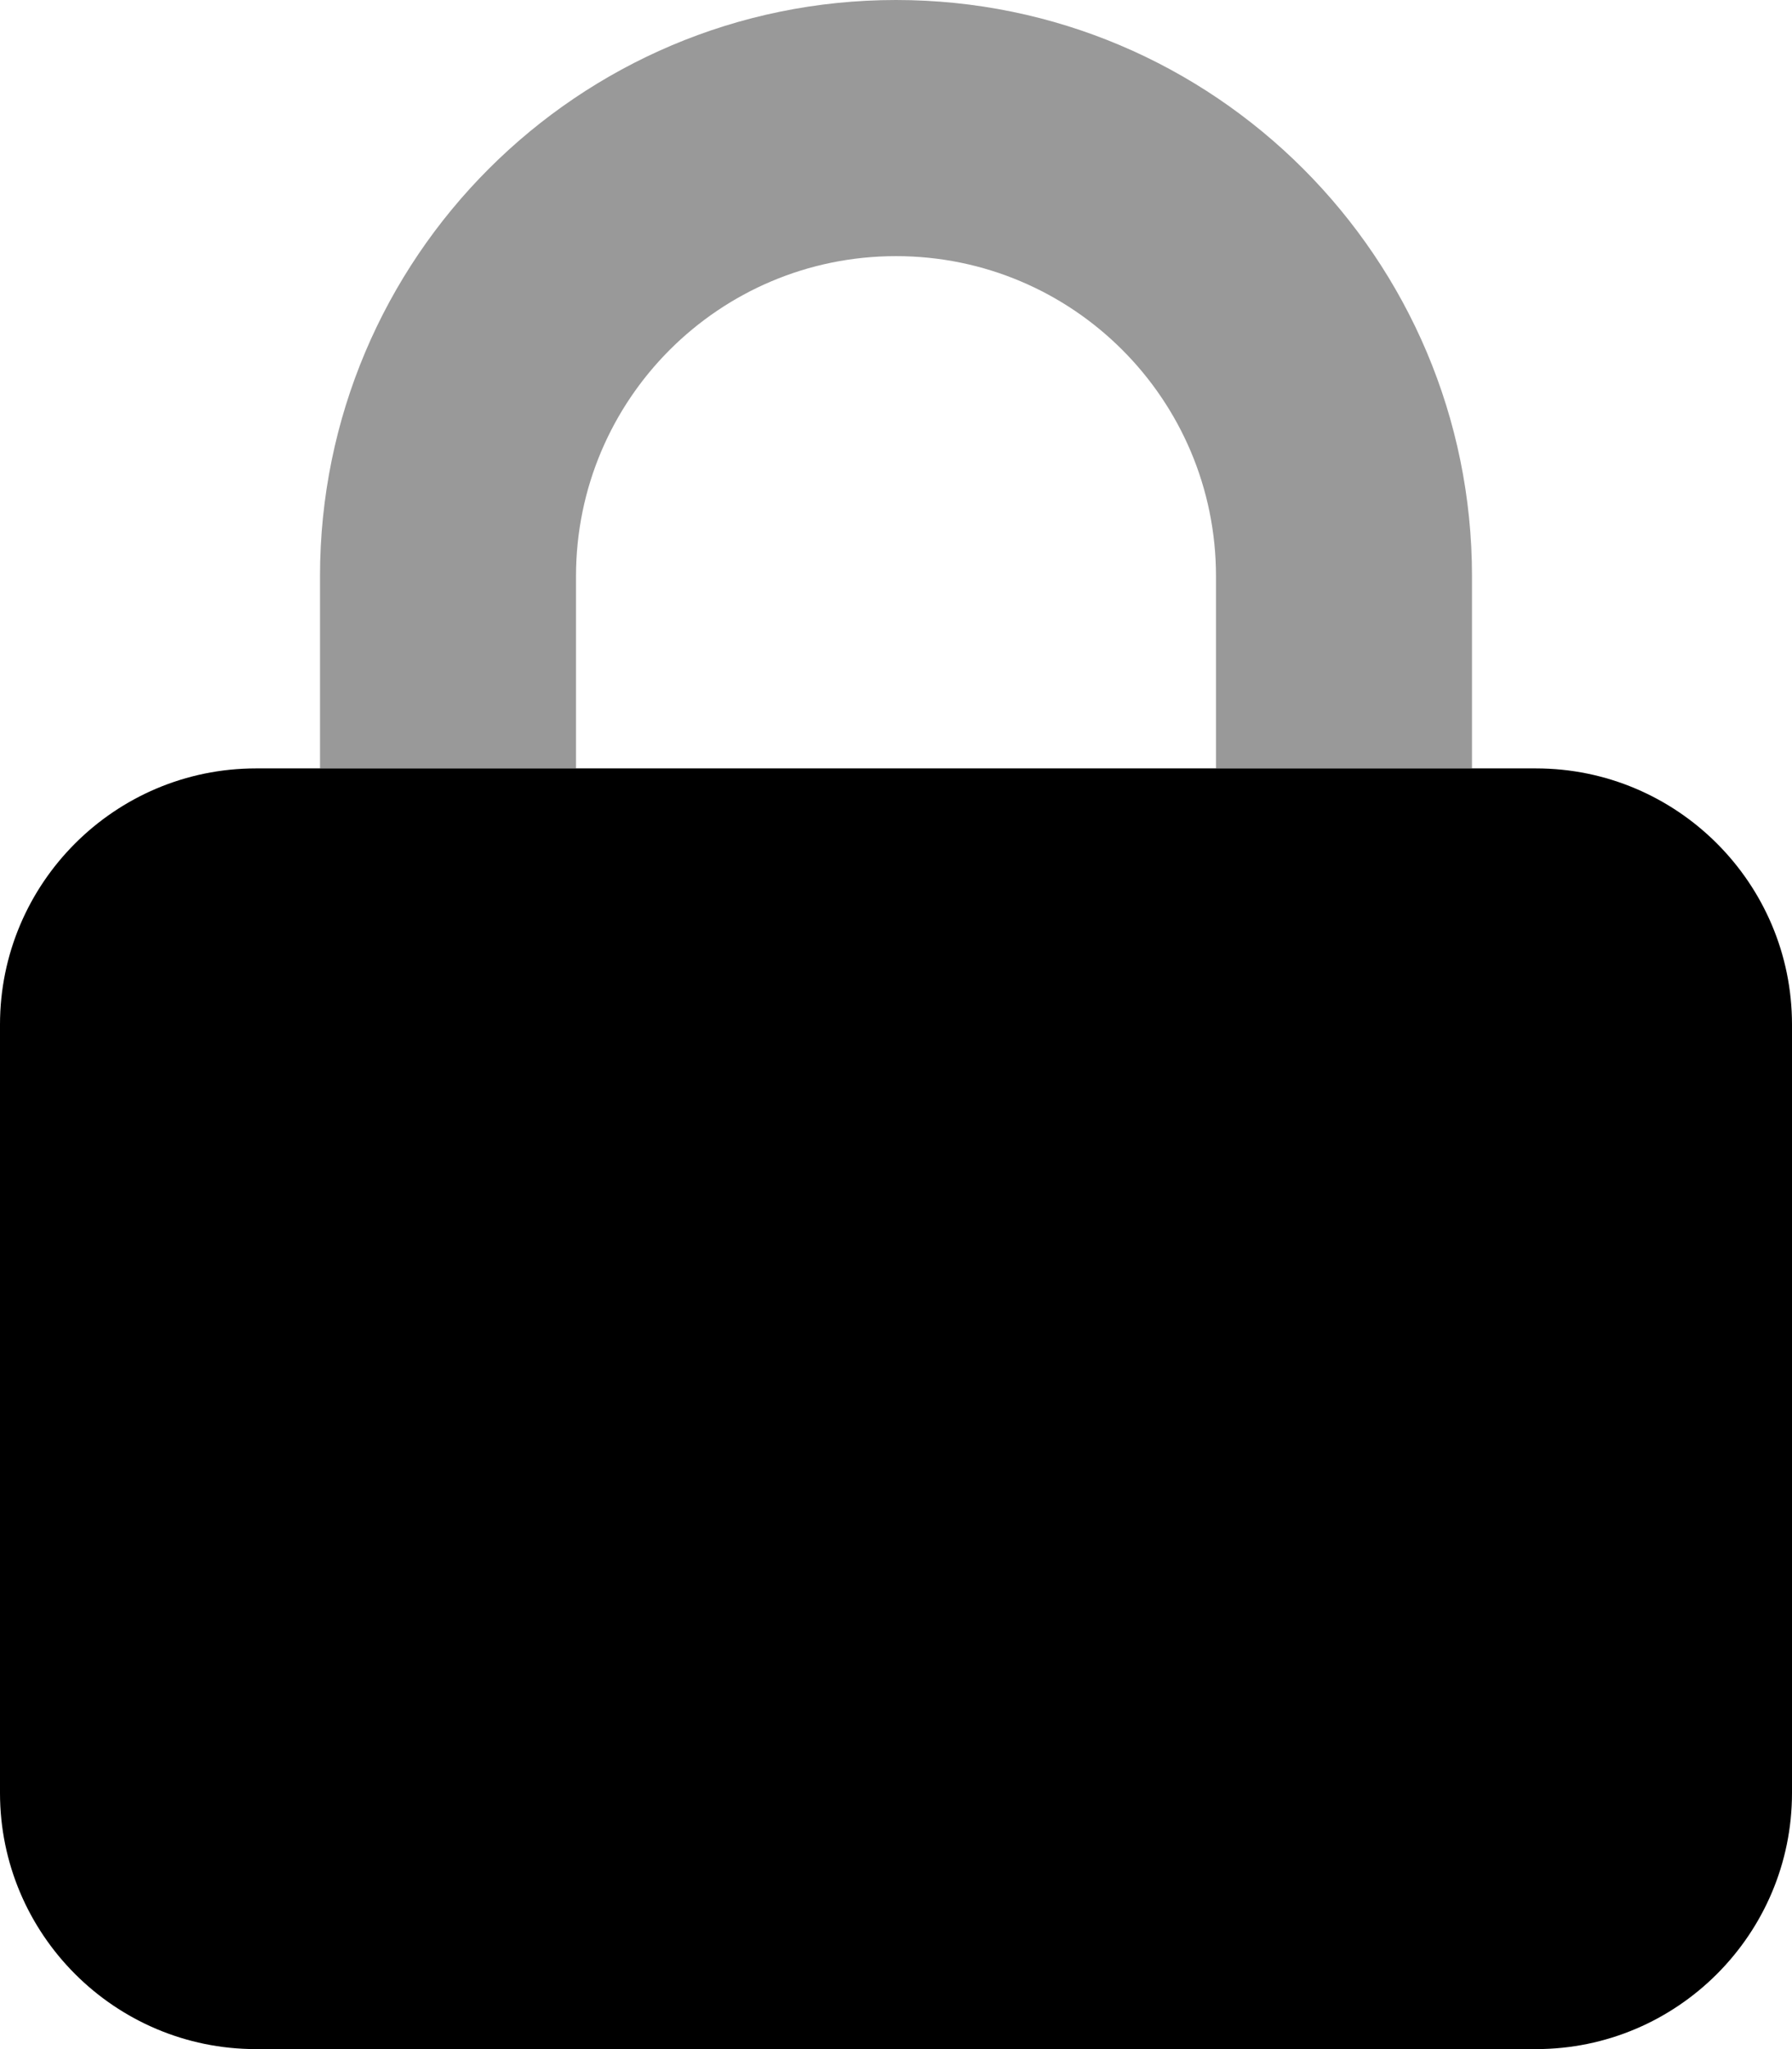
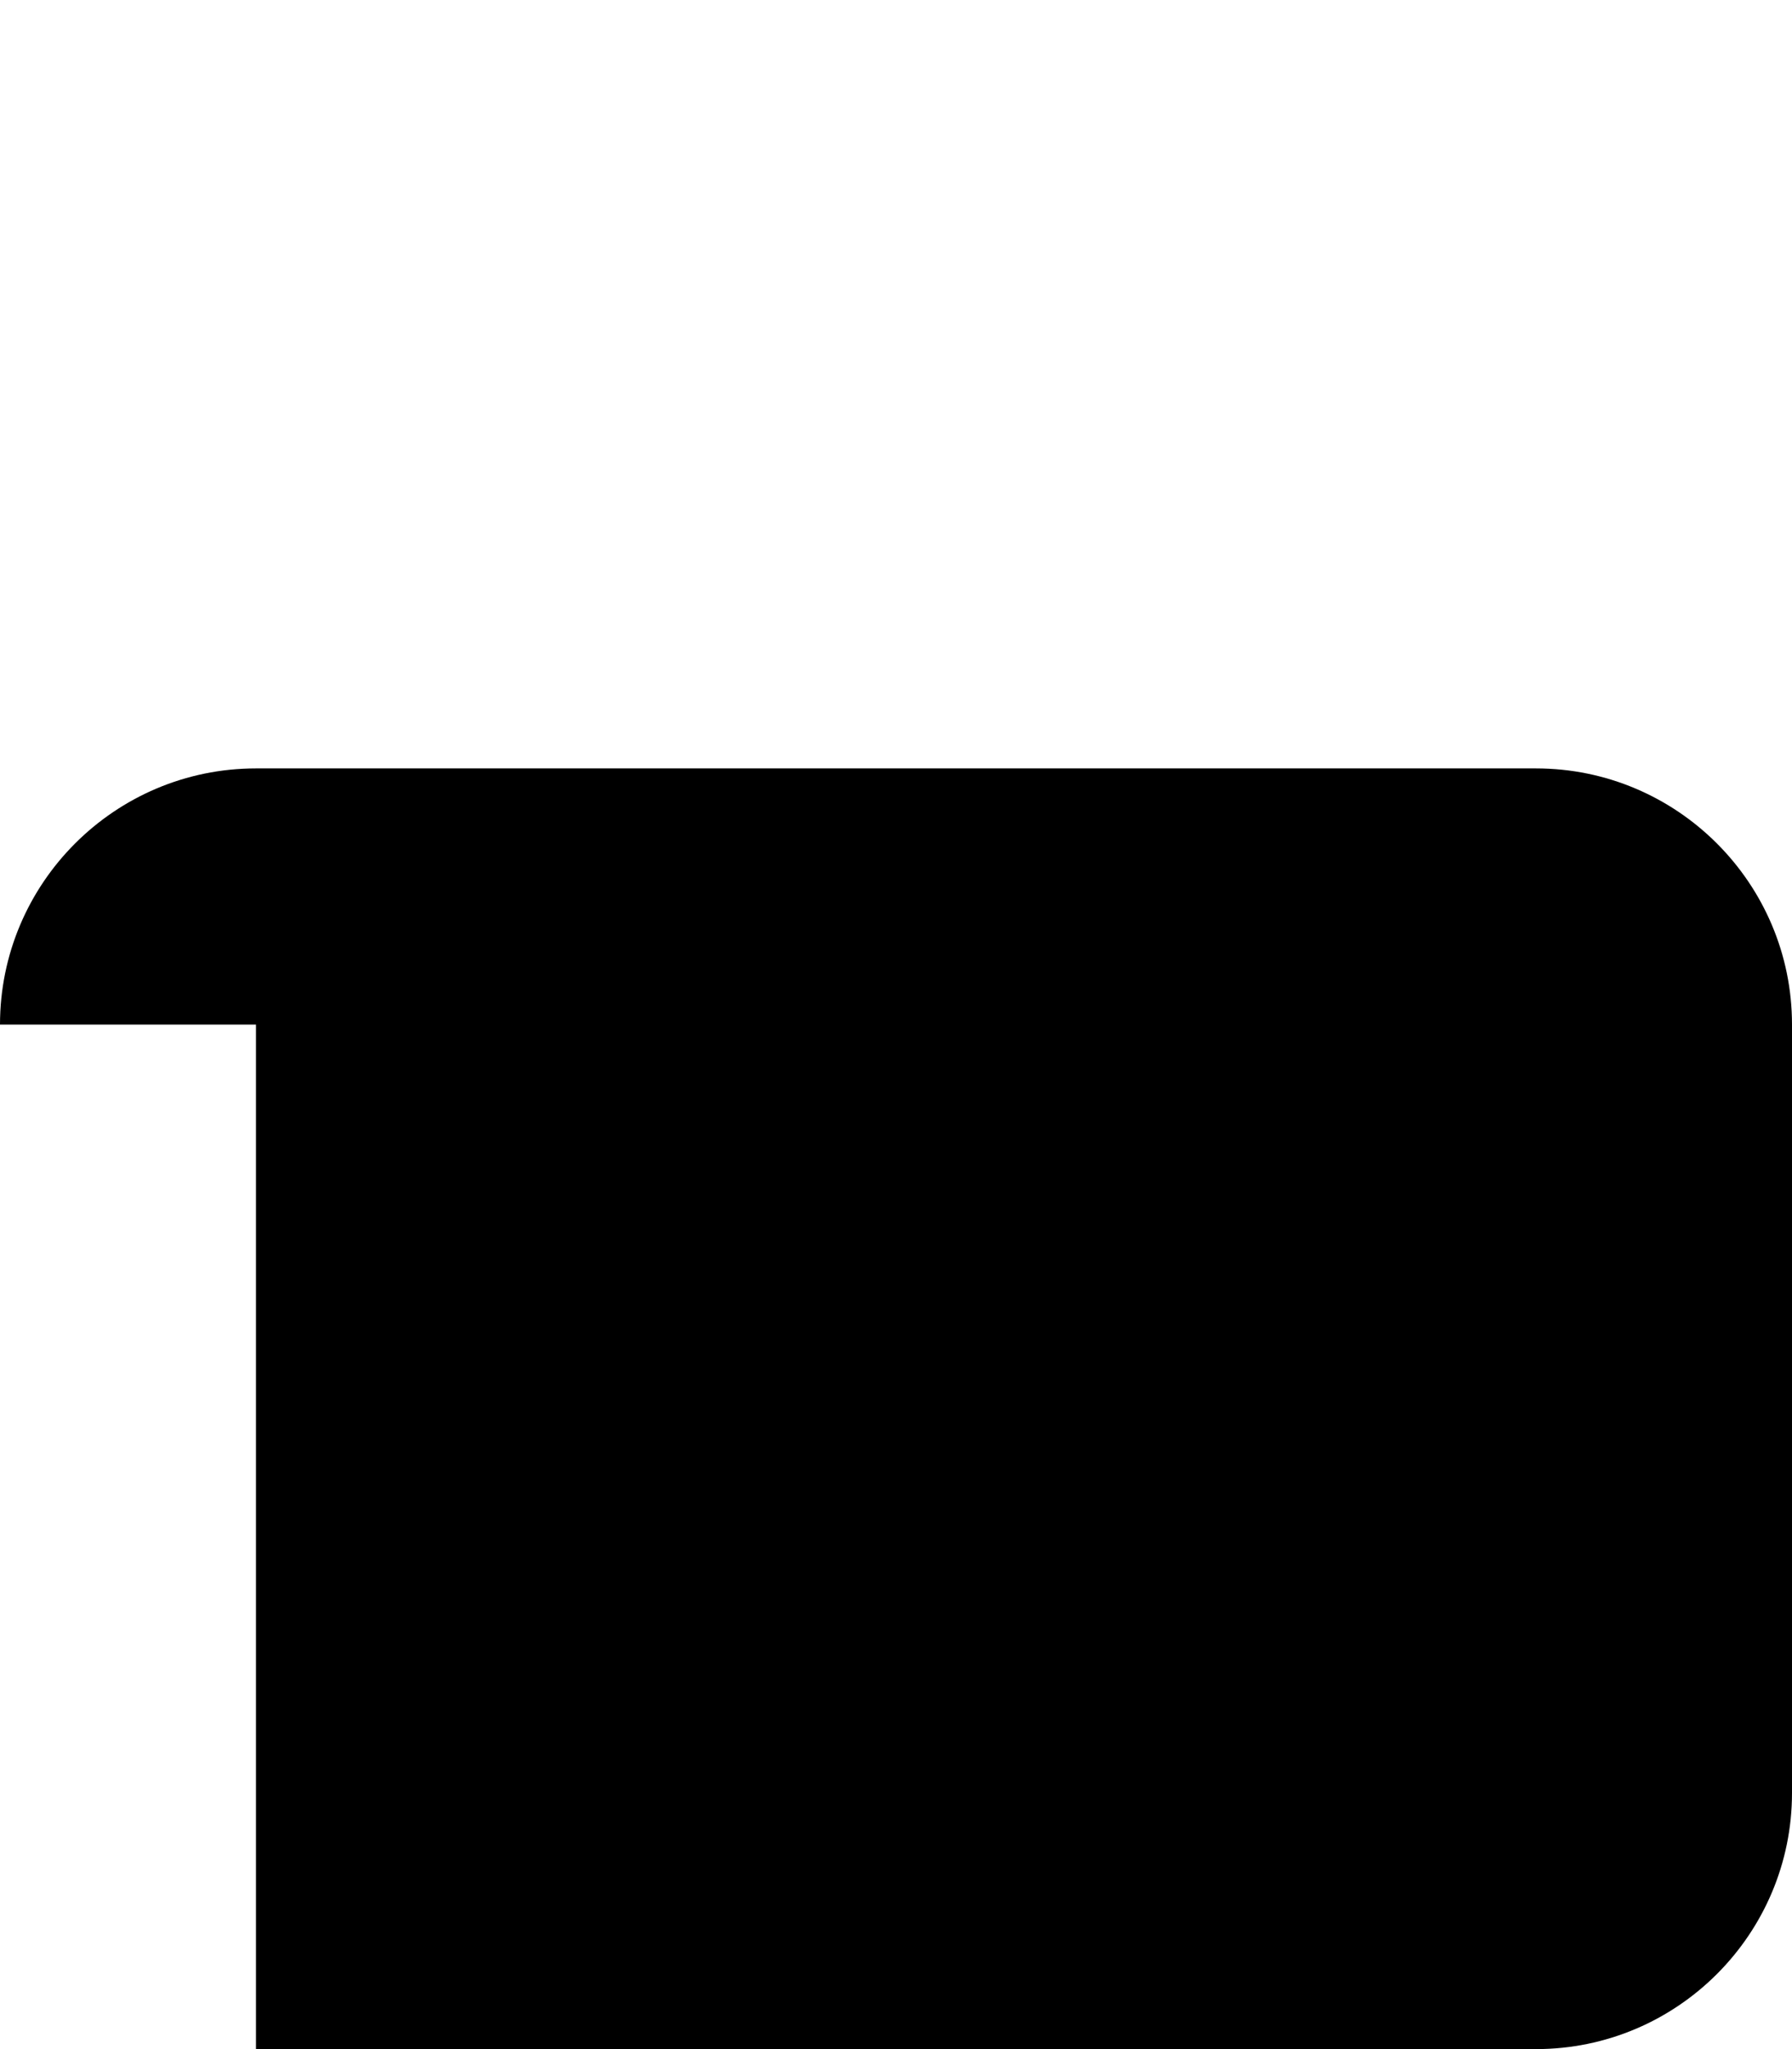
<svg xmlns="http://www.w3.org/2000/svg" viewBox="0 0 448 512">
  <defs>
    <style>.fa-secondary{opacity:.4}</style>
  </defs>
-   <path class="fa-secondary" d="M224 64c-44.2 0-80 35.8-80 80v48H80V144C80 64.5 144.5 0 224 0s144 64.5 144 144v48H304V144c0-44.2-35.8-80-80-80z" />
-   <path class="fa-primary" d="M0 256c0-35.3 28.7-64 64-64H384c35.3 0 64 28.7 64 64V448c0 35.3-28.7 64-64 64H64c-35.3 0-64-28.7-64-64V256z" />
+   <path class="fa-primary" d="M0 256c0-35.3 28.7-64 64-64H384c35.3 0 64 28.7 64 64V448c0 35.3-28.7 64-64 64H64V256z" />
</svg>